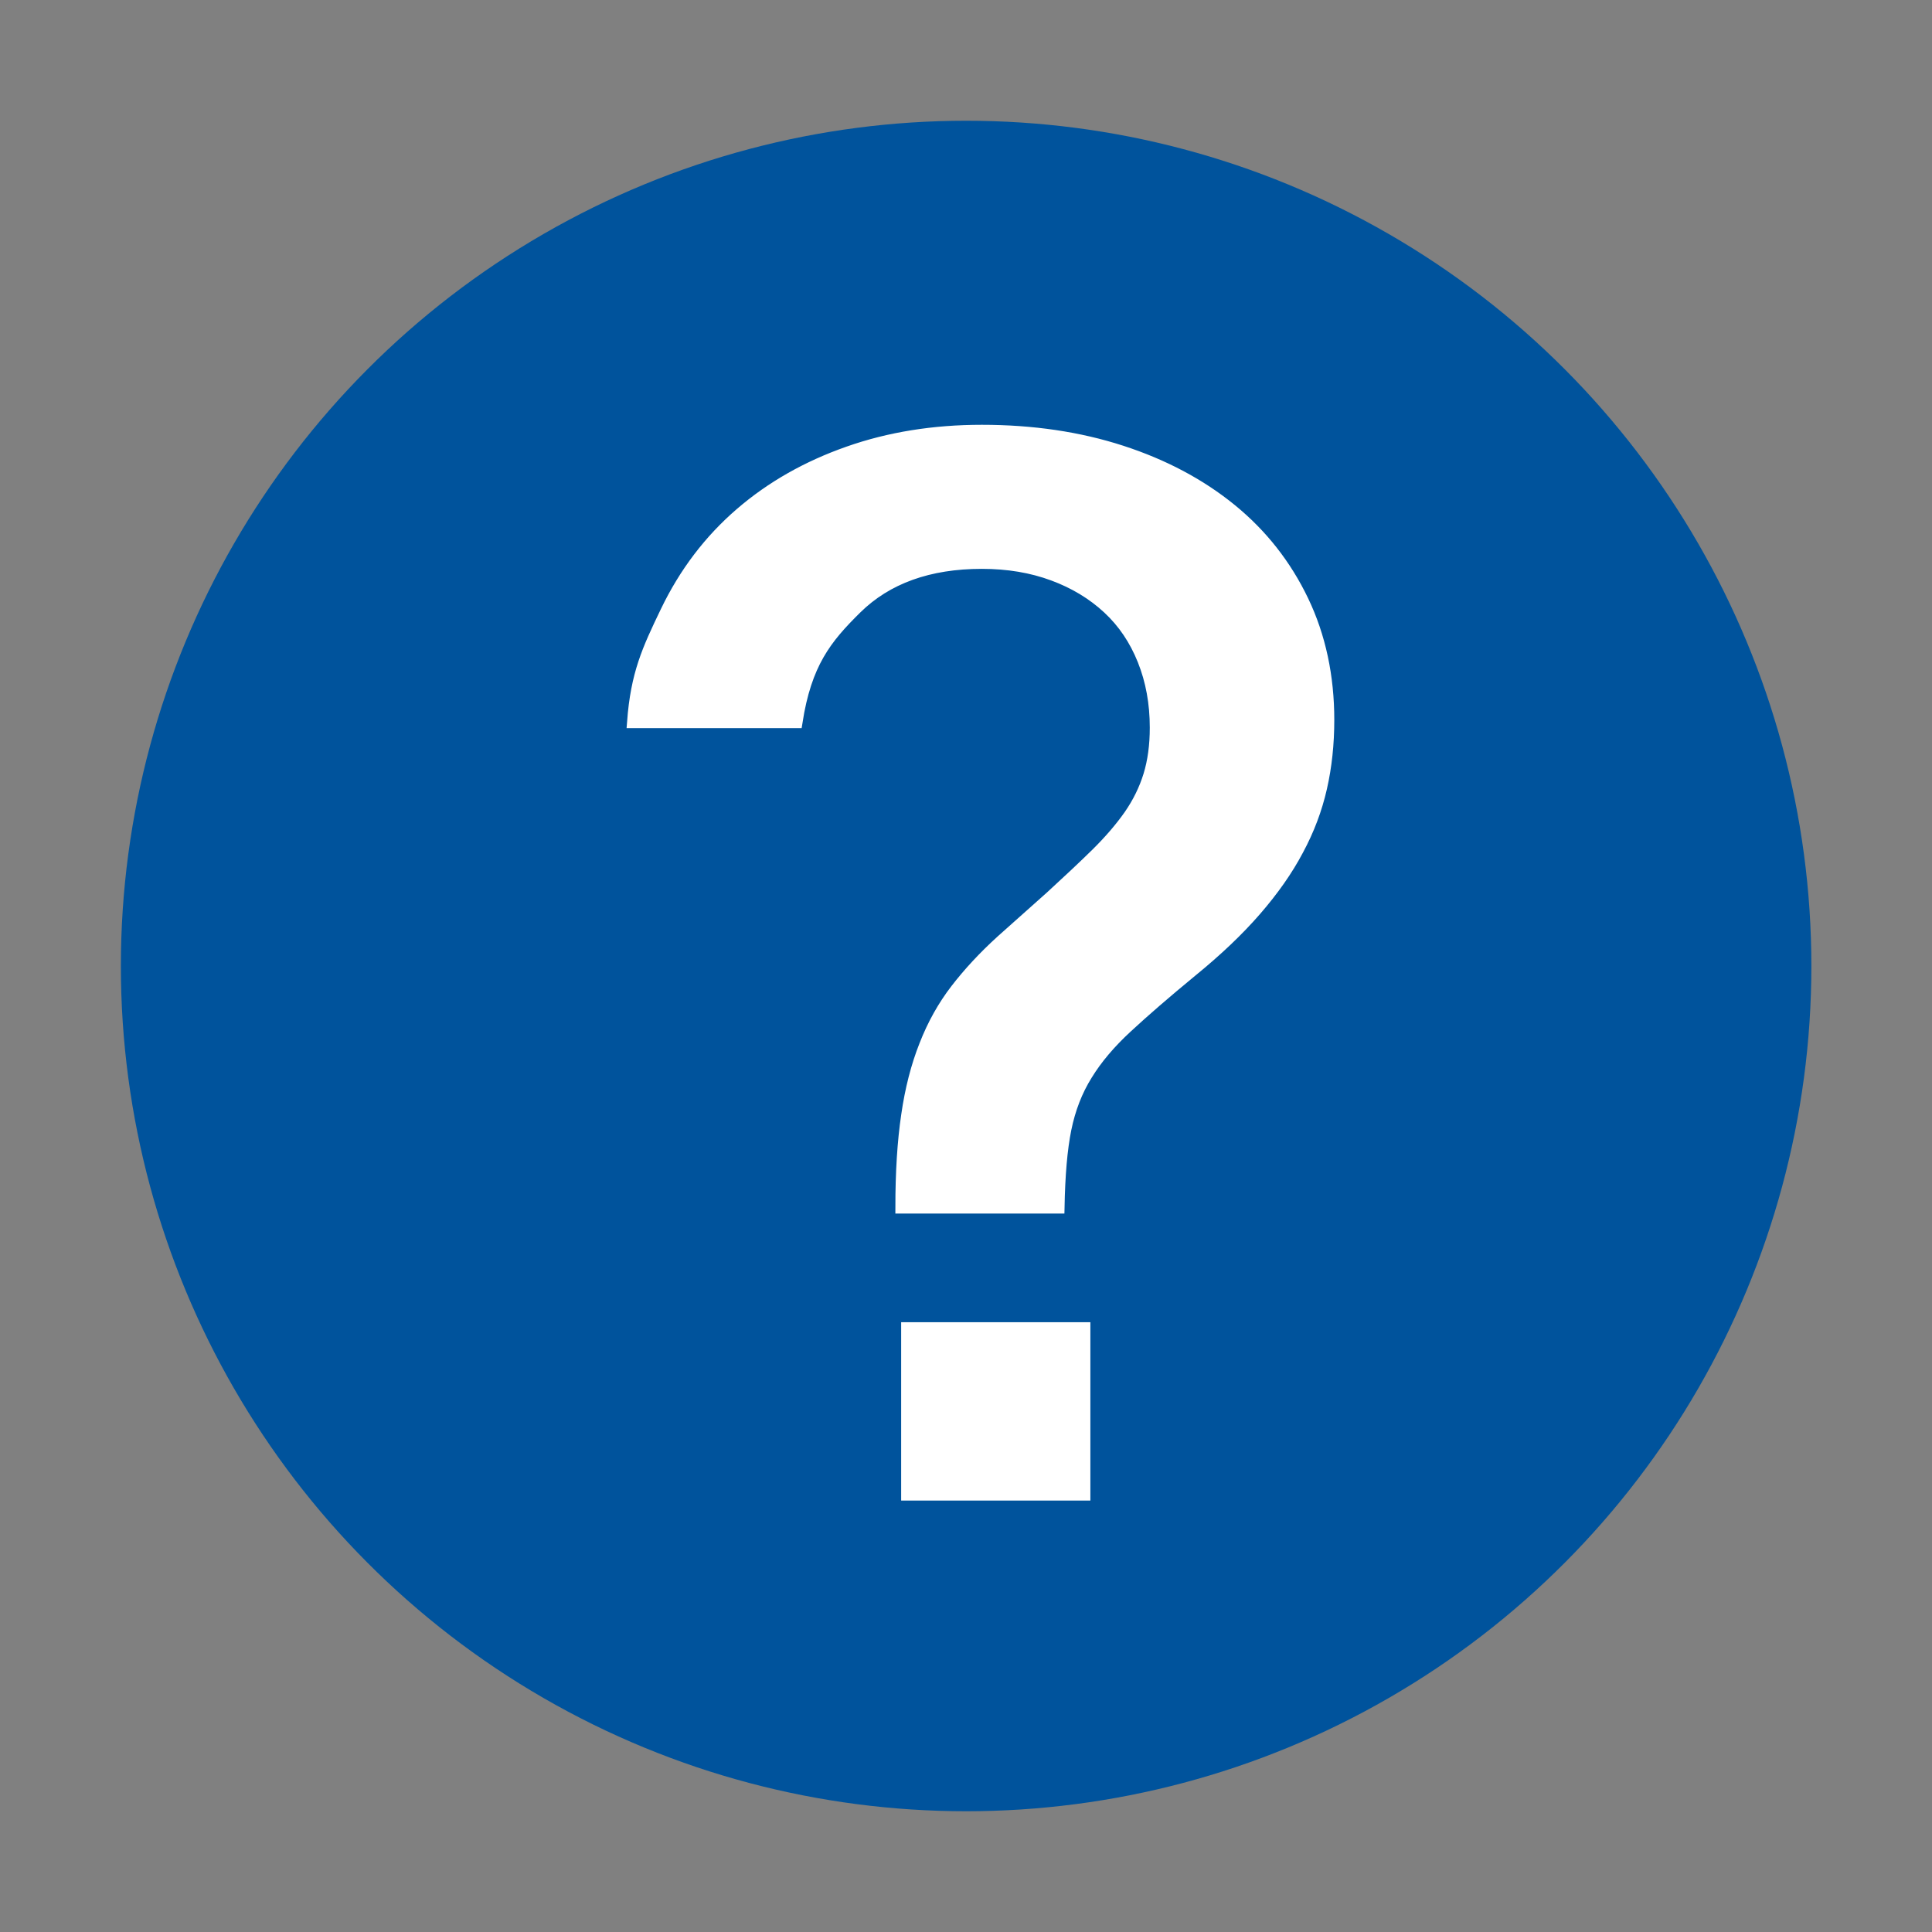
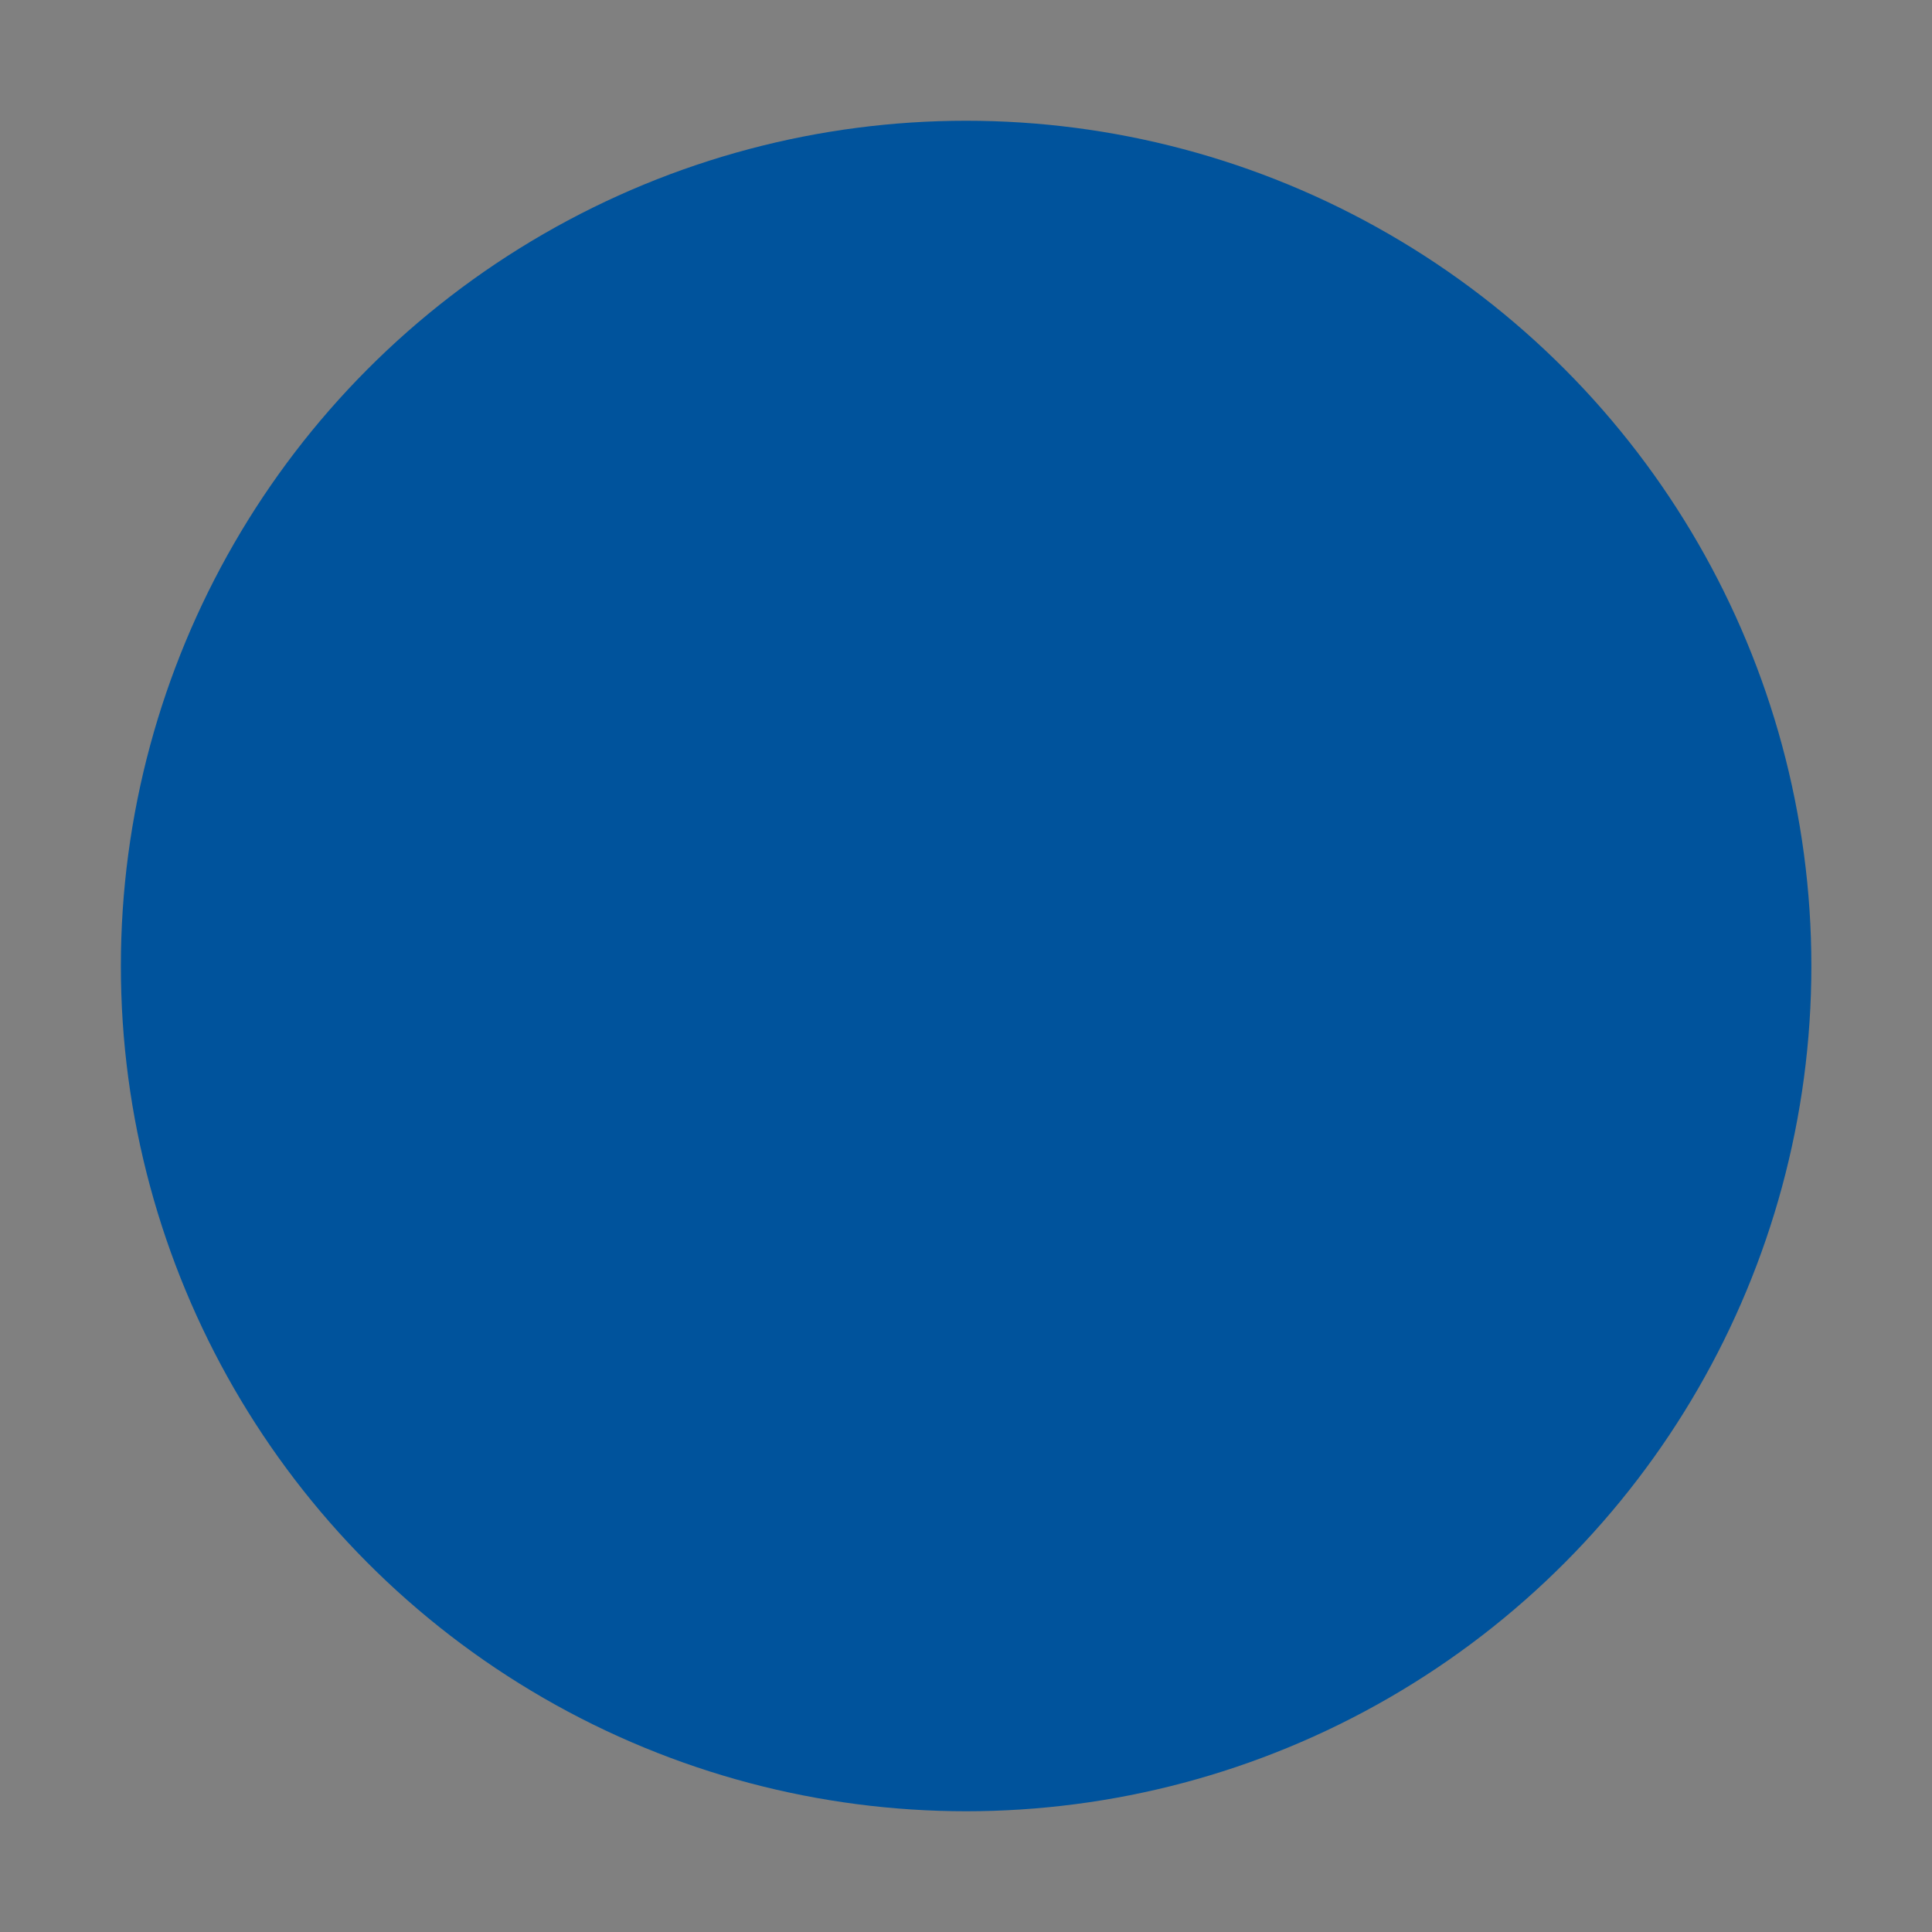
<svg xmlns="http://www.w3.org/2000/svg" version="1.1" id="Icon" x="0px" y="0px" width="16px" height="16px" viewBox="0 0 16 16" enable-background="new 0 0 16 16" xml:space="preserve">
  <rect x="0" y="0" width="16" height="16" fill="#808080" stroke="none" />
  <circle fill="#00539C" cx="8.001" cy="8" r="7" />
-   <path fill="#FFFFFF" stroke="#FFFFFF" stroke-width="0.1" stroke-miterlimit="10" d="M7.465,10c0-0.293,0.016-0.547,0.048-0.762  c0.031-0.216,0.081-0.41,0.149-0.581c0.067-0.172,0.153-0.325,0.257-0.46s0.229-0.271,0.378-0.406l0.406-0.362  C8.847,7.297,8.974,7.178,9.084,7.07c0.109-0.108,0.2-0.214,0.272-0.317c0.072-0.104,0.126-0.214,0.162-0.33  c0.036-0.117,0.054-0.249,0.054-0.397c0-0.203-0.034-0.389-0.102-0.559S9.306,5.154,9.179,5.036S8.899,4.825,8.722,4.76  C8.544,4.694,8.348,4.661,8.131,4.661c-0.439,0-0.787,0.125-1.041,0.375S6.672,5.493,6.596,5.98H5.243  c0.03-0.398,0.122-0.596,0.276-0.916c0.154-0.32,0.359-0.589,0.615-0.81s0.554-0.389,0.893-0.508  c0.338-0.119,0.706-0.178,1.104-0.178c0.42,0,0.805,0.057,1.156,0.171c0.351,0.114,0.653,0.275,0.907,0.482s0.452,0.459,0.594,0.755  S11,5.603,11,5.962c0,0.199-0.02,0.386-0.06,0.562C10.9,6.7,10.836,6.871,10.746,7.038c-0.088,0.167-0.205,0.333-0.349,0.499  s-0.319,0.332-0.526,0.501c-0.221,0.182-0.4,0.337-0.54,0.467c-0.14,0.129-0.251,0.26-0.333,0.394  c-0.083,0.133-0.141,0.283-0.175,0.45S8.771,9.732,8.766,10H7.465z" />
-   <rect x="7.513" y="11" fill="#FFFFFF" stroke="#FFFFFF" stroke-width="0.1" stroke-miterlimit="10" width="1.467" height="1.377" />
</svg>